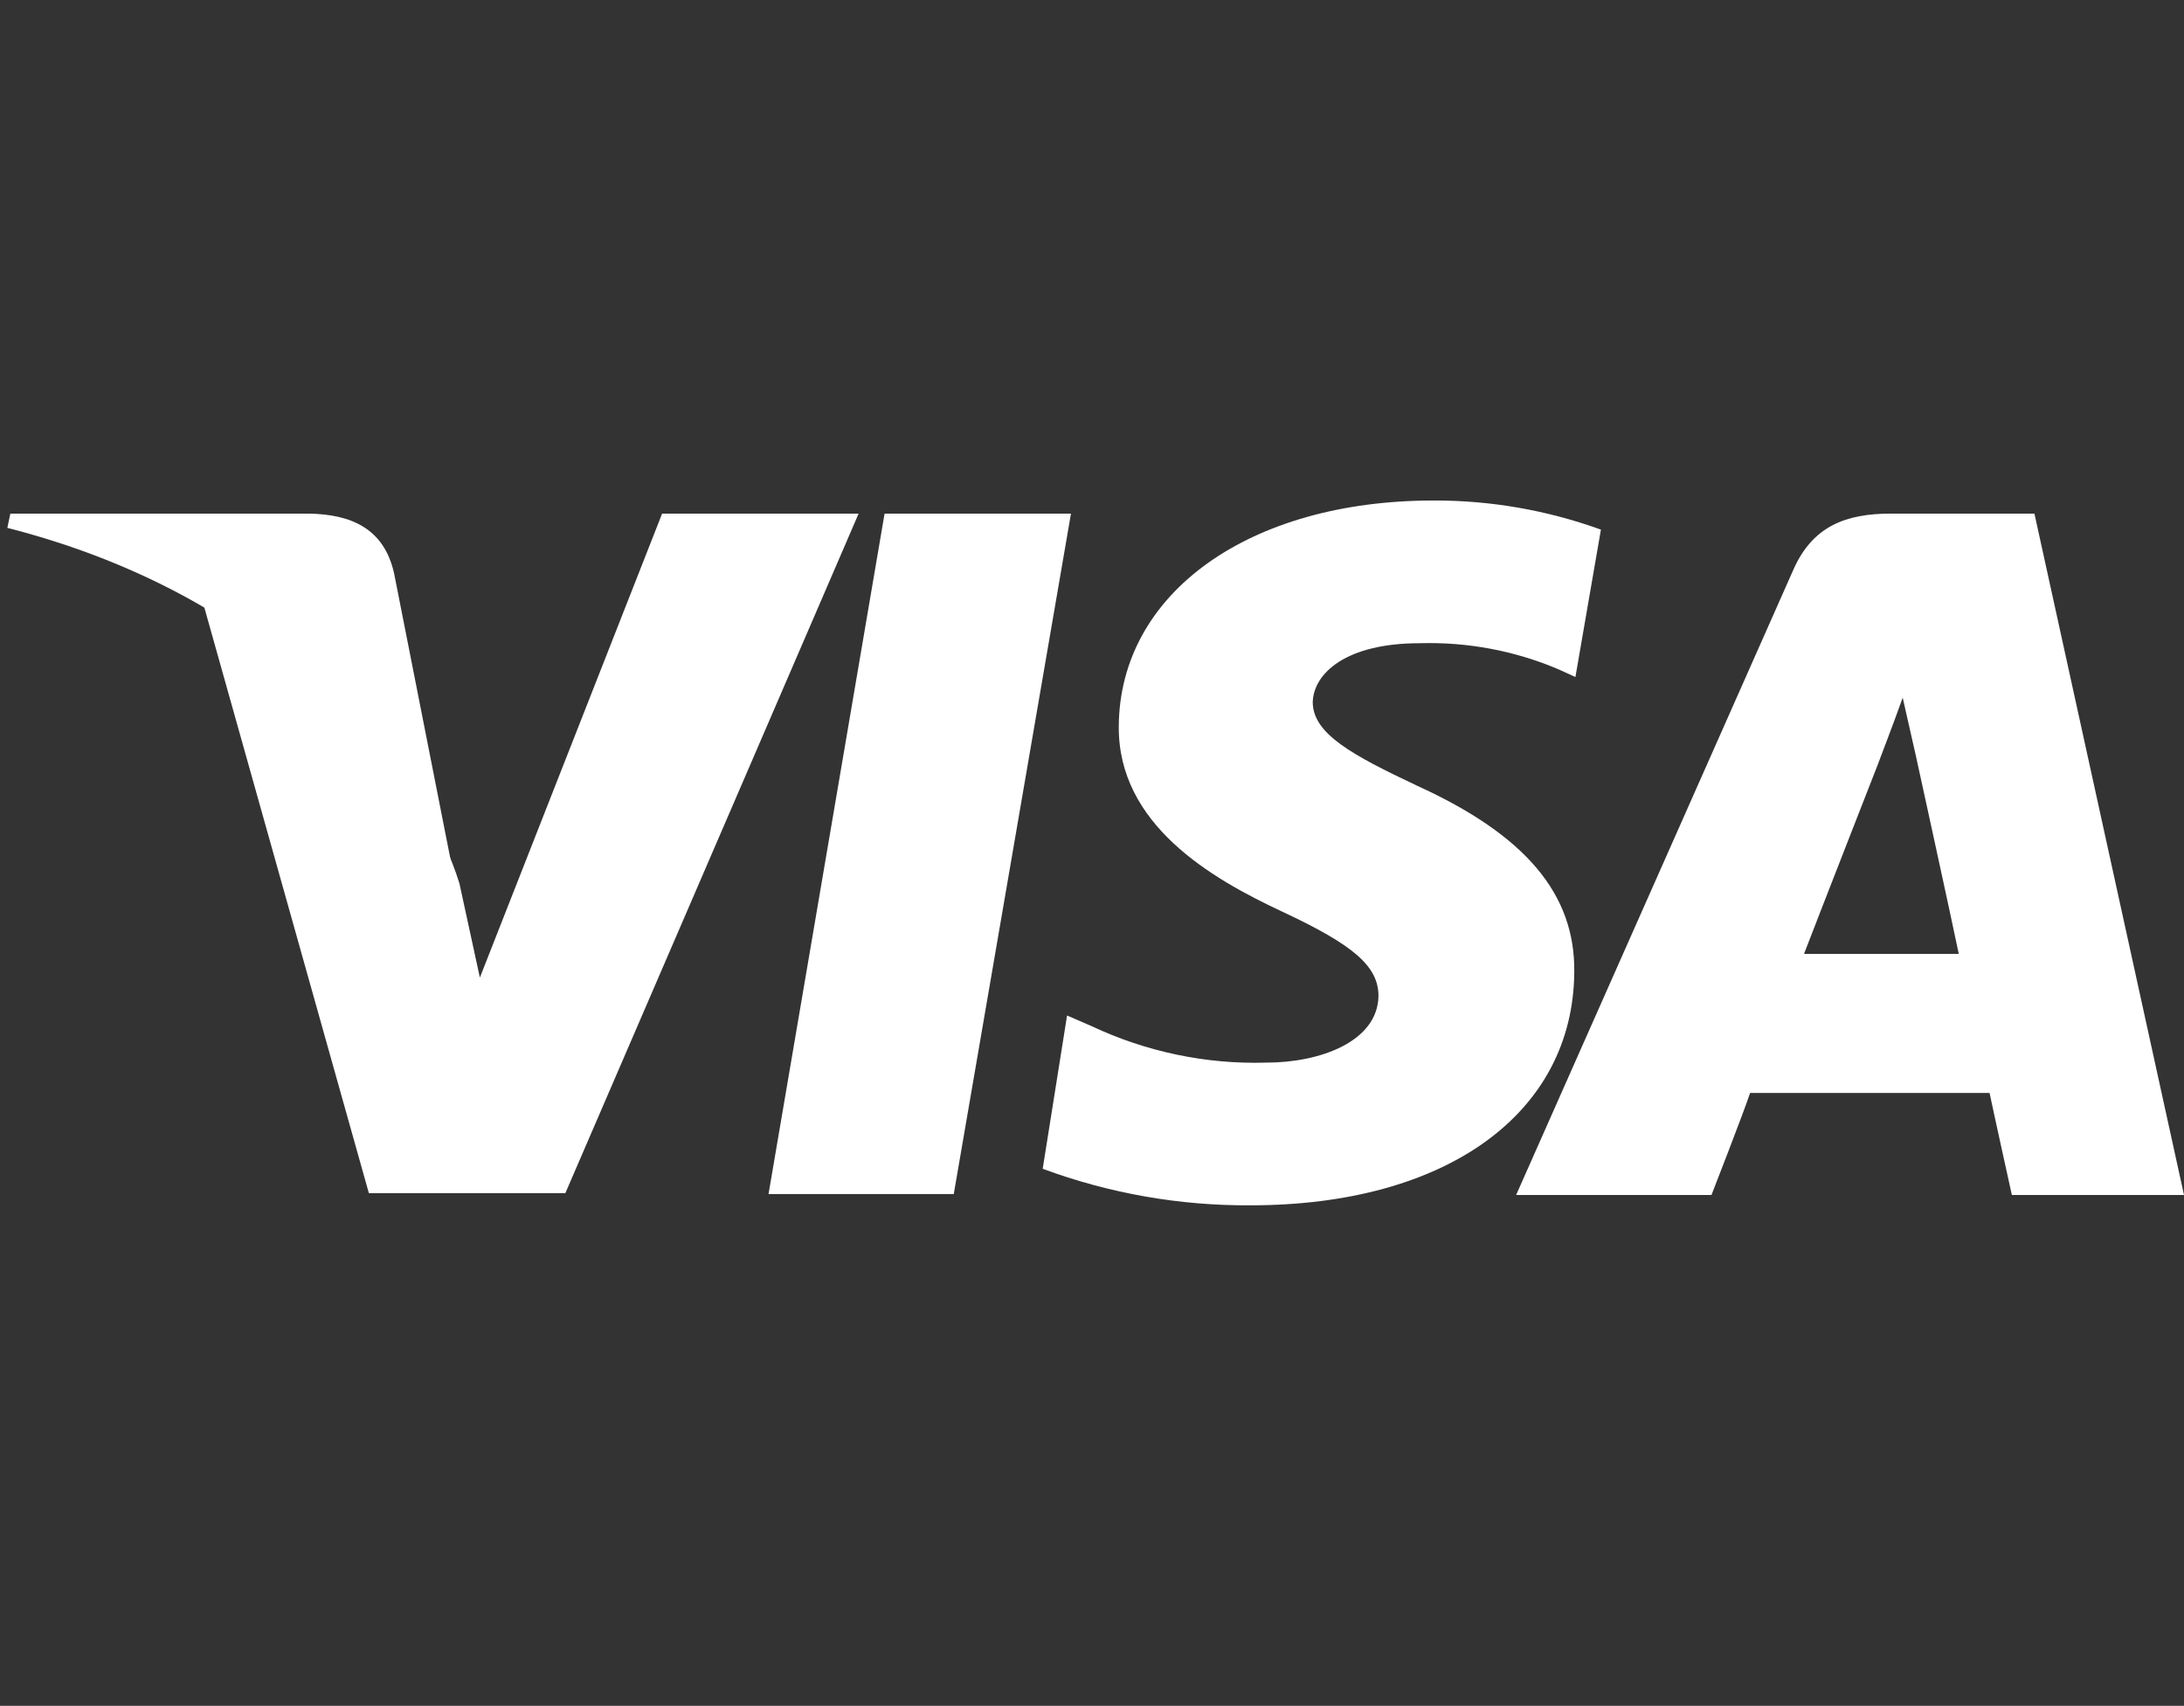
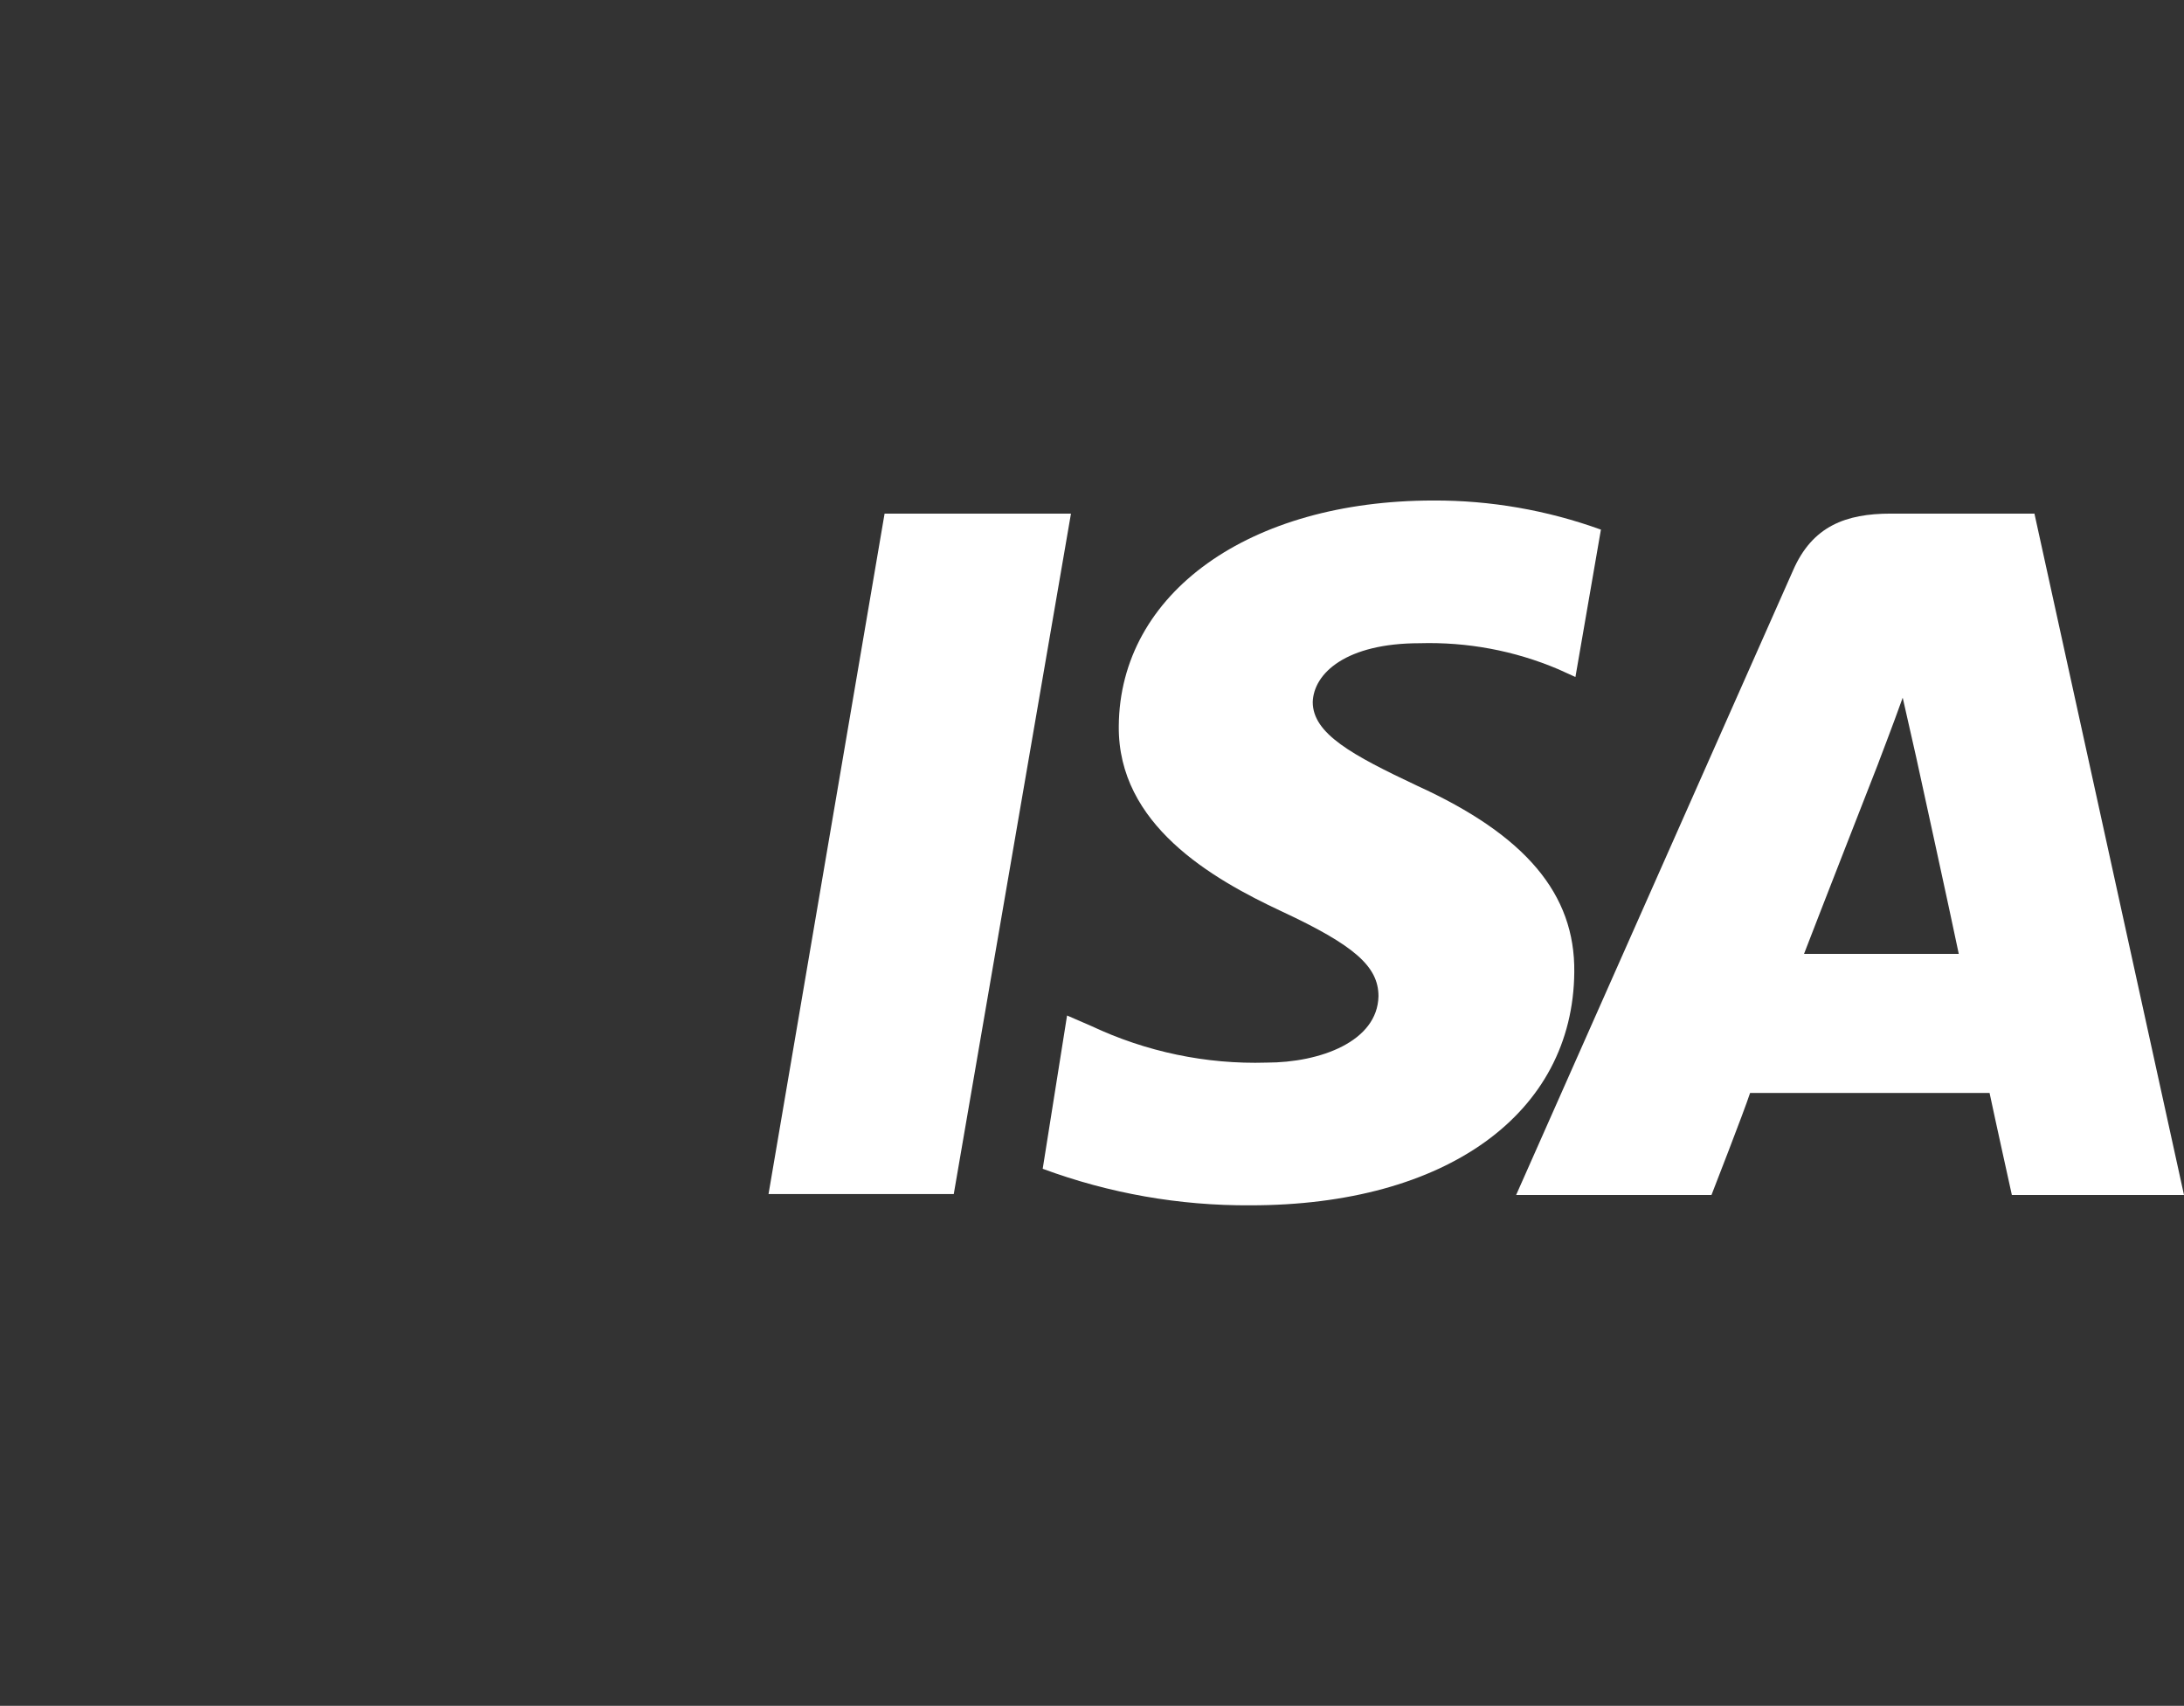
<svg xmlns="http://www.w3.org/2000/svg" id="Layer_1" data-name="Layer 1" viewBox="0 0 95.03 74.23">
  <rect x="0" y="0" width="95.03" height="74.23" fill="#333333" stroke="none" />
  <defs>
    <style>
      .cls-1 {
        fill: none;
      }

      .cls-1, .cls-2 {
        stroke-width: 0px;
      }

      .cls-2 {
        fill: #fff;
      }
    </style>
  </defs>
  <rect class="cls-1" x="-58.75" y="-61.15" width="3482.75" height="201.38" />
  <g id="g4158">
-     <path id="polygon9" class="cls-2" d="M41.5,51.96h-8.06l5.05-29.61h8.11l-5.1,29.61Z" />
+     <path id="polygon9" class="cls-2" d="M41.5,51.96h-8.06l5.05-29.61h8.11l-5.1,29.61" />
    <path id="path11" class="cls-2" d="M69.64,23.04c-2.33-.84-4.79-1.27-7.27-1.26-8.02,0-13.65,4.03-13.69,9.82-.04,4.28,4.03,6.63,7.09,8.06,3.15,1.47,4.21,2.39,4.21,3.69-.04,1.97-2.53,2.89-4.87,2.89-2.63.08-5.24-.47-7.62-1.59l-1.06-.46-1.06,6.67c2.89,1.07,5.95,1.61,9.04,1.59,8.51,0,14.04-3.99,14.09-10.15.04-3.4-2.13-5.96-6.82-8.1-2.84-1.34-4.56-2.27-4.56-3.65.04-1.26,1.46-2.56,4.65-2.56,2.07-.06,4.12.32,6.03,1.13l.75.34,1.11-6.42h0Z" />
    <path id="path13" class="cls-2" d="M78.5,41.5c.66-1.72,3.23-8.29,3.23-8.29-.04.09.66-1.72,1.06-2.85l.58,2.56s1.55,7.08,1.86,8.59h-6.73ZM88.51,22.35h-6.24c-1.95,0-3.41.54-4.25,2.47l-12.05,27.18h8.5s1.42-3.64,1.68-4.44h10.42c.22,1.05.97,4.44.97,4.44h7.49l-6.51-29.66h0Z" />
-     <path id="path15" class="cls-2" d="M28.81,22.35l-7.93,20.19-.89-4.1c-1.46-4.69-6.07-9.84-11.21-12.4l7.27,25.88h8.55l12.76-29.57h-8.55Z" />
-     <path id="path17" class="cls-2" d="M13.48,22.35H.45l-.13.62c10.19,2.61,16.92,8.86,19.67,16.39l-2.84-14.4c-.44-1.99-1.9-2.57-3.68-2.61h0Z" />
  </g>
</svg>